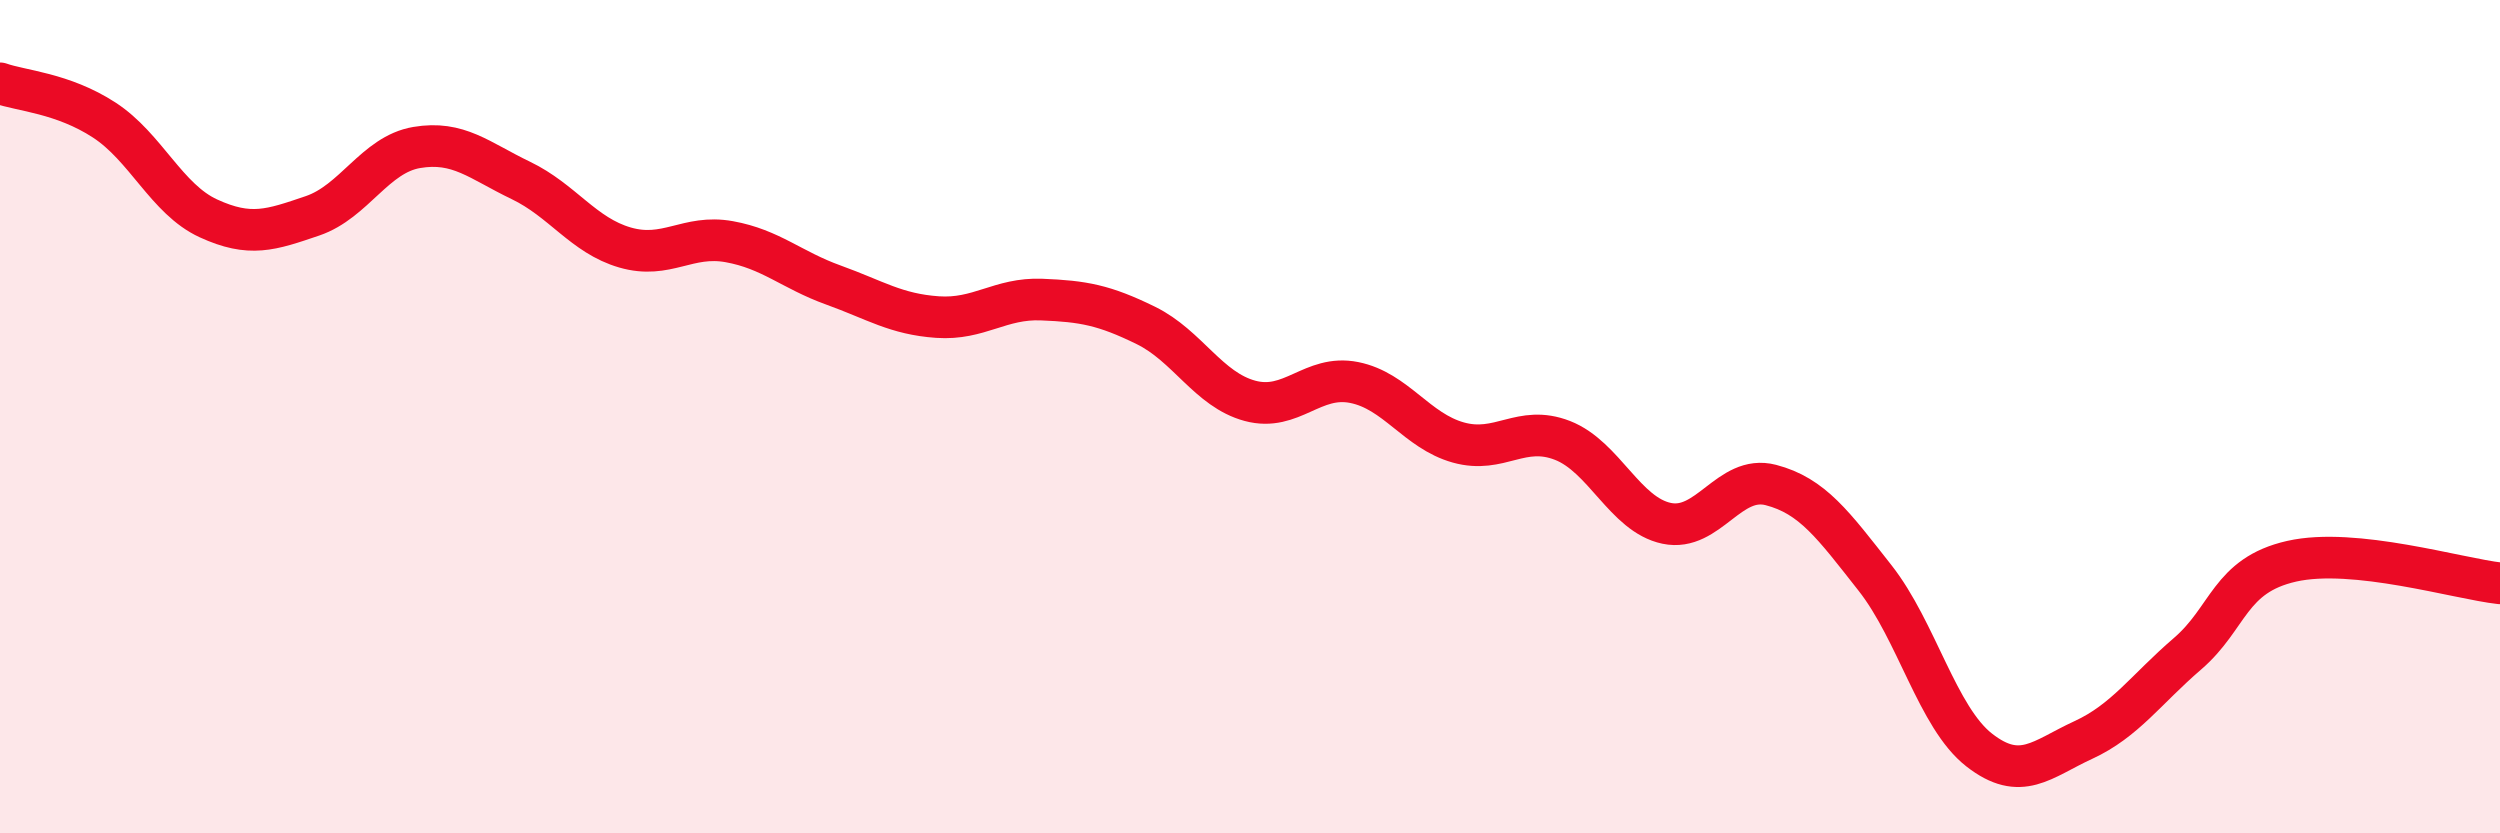
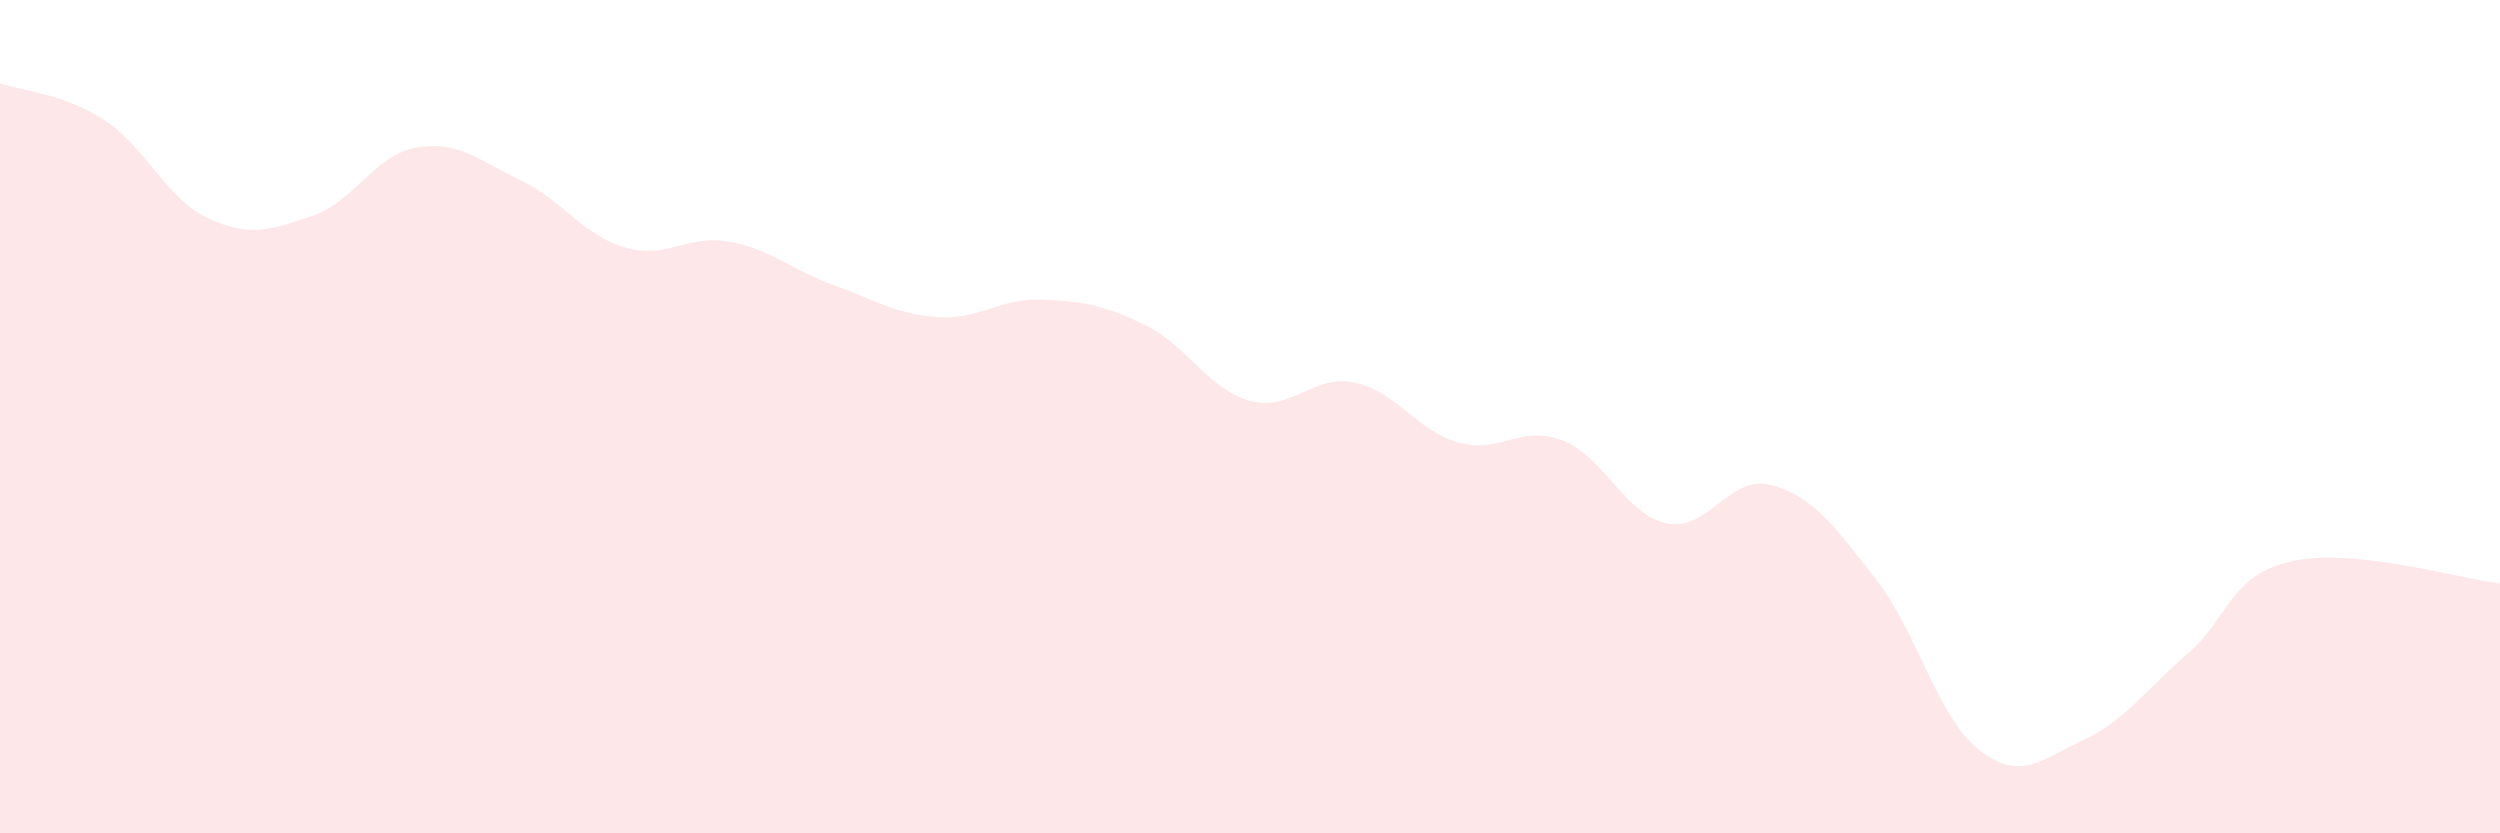
<svg xmlns="http://www.w3.org/2000/svg" width="60" height="20" viewBox="0 0 60 20">
  <path d="M 0,2 C 0.5,2.18 1.5,2.23 2.5,2.88 C 3.5,3.53 4,4.78 5,5.24 C 6,5.7 6.5,5.52 7.5,5.18 C 8.5,4.84 9,3.71 10,3.54 C 11,3.37 11.5,3.85 12.5,4.33 C 13.5,4.81 14,5.65 15,5.94 C 16,6.23 16.5,5.62 17.5,5.8 C 18.5,5.98 19,6.48 20,6.84 C 21,7.2 21.5,7.54 22.5,7.61 C 23.5,7.68 24,7.15 25,7.19 C 26,7.23 26.5,7.32 27.5,7.81 C 28.5,8.3 29,9.35 30,9.62 C 31,9.89 31.5,8.98 32.5,9.18 C 33.5,9.38 34,10.34 35,10.62 C 36,10.9 36.5,10.18 37.5,10.57 C 38.5,10.96 39,12.35 40,12.56 C 41,12.77 41.5,11.38 42.5,11.64 C 43.5,11.9 44,12.6 45,13.87 C 46,15.14 46.5,17.22 47.5,18 C 48.5,18.78 49,18.22 50,17.76 C 51,17.3 51.5,16.55 52.5,15.69 C 53.5,14.83 53.5,13.81 55,13.47 C 56.5,13.13 59,13.89 60,14L60 20L0 20Z" fill="#EB0A25" opacity="0.1" stroke-linecap="round" stroke-linejoin="round" />
-   <path d="M 0,2 C 0.5,2.18 1.5,2.23 2.5,2.88 C 3.5,3.53 4,4.78 5,5.24 C 6,5.7 6.5,5.52 7.5,5.18 C 8.5,4.84 9,3.71 10,3.54 C 11,3.37 11.5,3.85 12.5,4.33 C 13.5,4.81 14,5.65 15,5.94 C 16,6.23 16.5,5.62 17.5,5.8 C 18.5,5.98 19,6.48 20,6.84 C 21,7.2 21.5,7.54 22.5,7.61 C 23.5,7.68 24,7.15 25,7.19 C 26,7.23 26.5,7.32 27.5,7.81 C 28.5,8.3 29,9.35 30,9.62 C 31,9.89 31.5,8.98 32.5,9.18 C 33.5,9.38 34,10.34 35,10.62 C 36,10.9 36.5,10.18 37.5,10.57 C 38.5,10.96 39,12.35 40,12.56 C 41,12.77 41.5,11.38 42.5,11.64 C 43.5,11.9 44,12.6 45,13.87 C 46,15.14 46.5,17.22 47.5,18 C 48.5,18.78 49,18.22 50,17.76 C 51,17.3 51.5,16.55 52.5,15.69 C 53.5,14.83 53.5,13.81 55,13.47 C 56.5,13.13 59,13.89 60,14" stroke="#EB0A25" stroke-width="1" fill="none" stroke-linecap="round" stroke-linejoin="round" />
</svg>